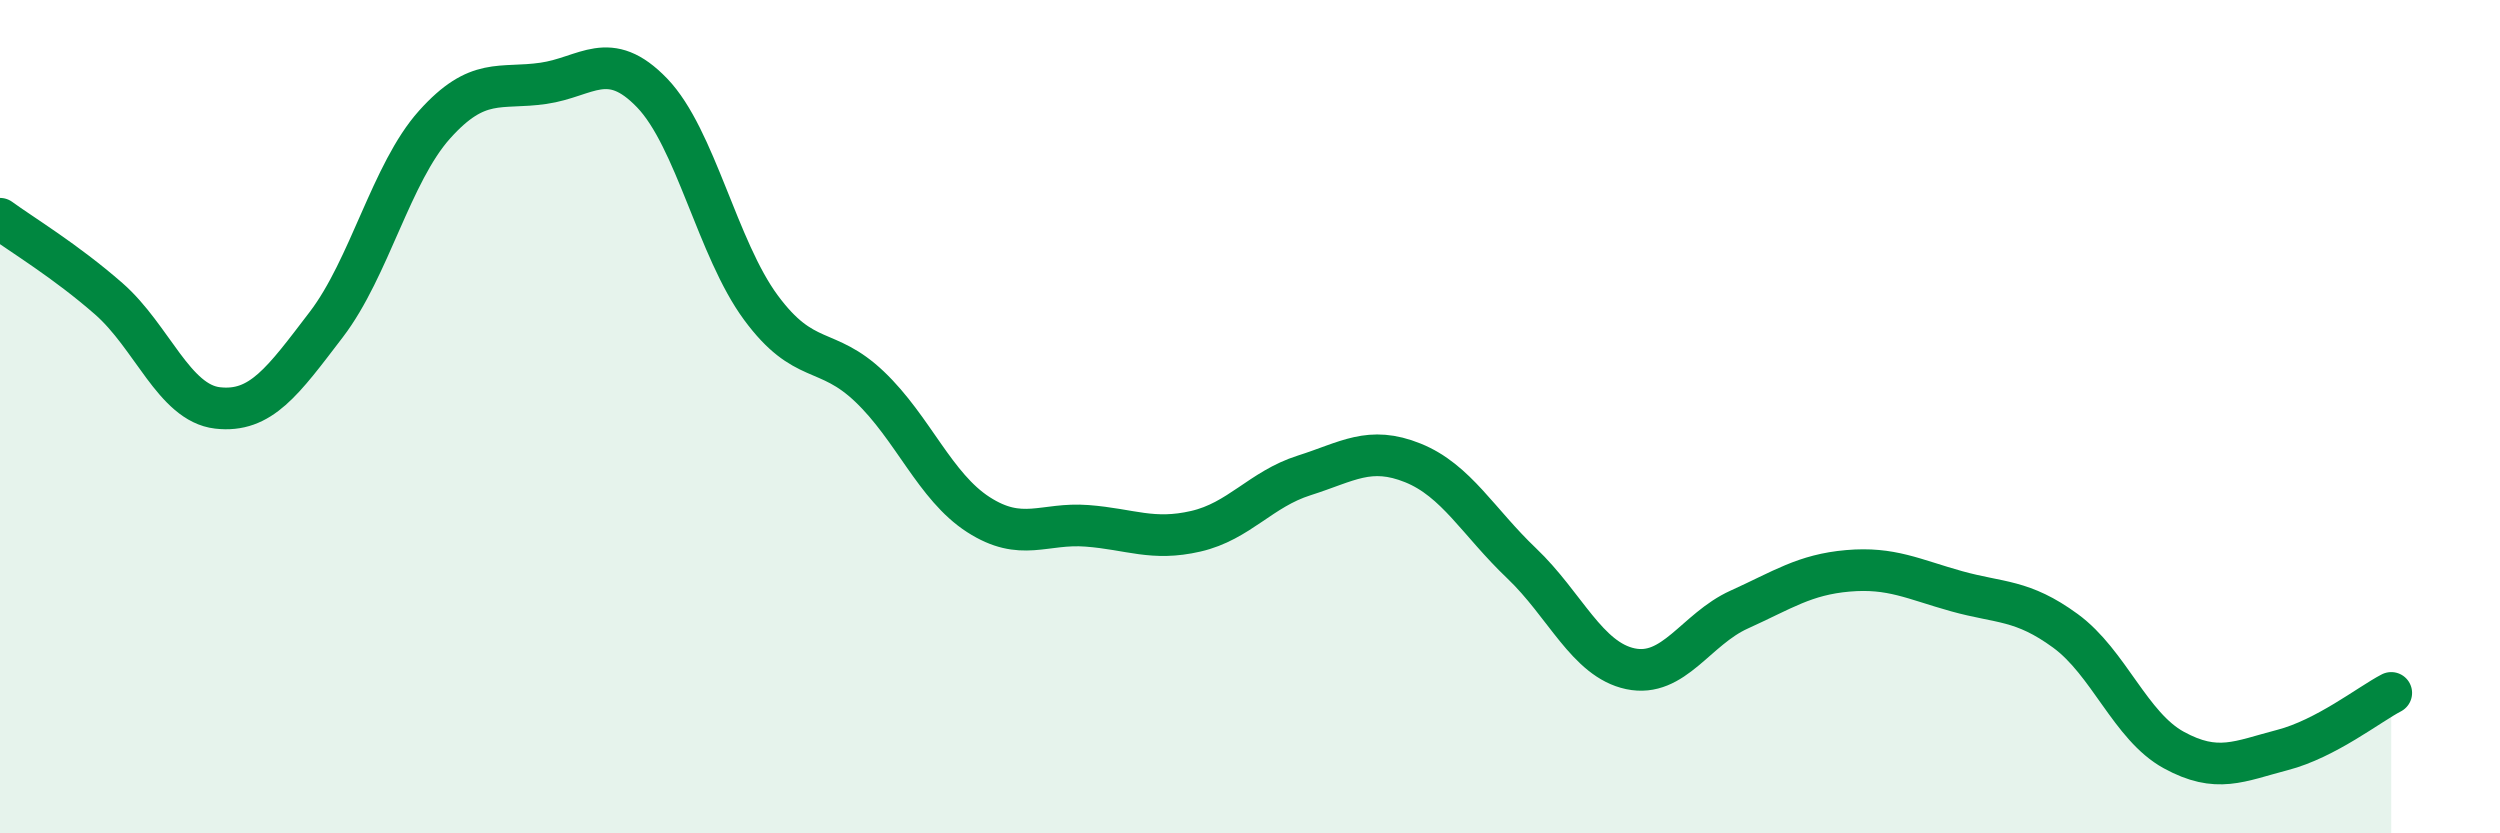
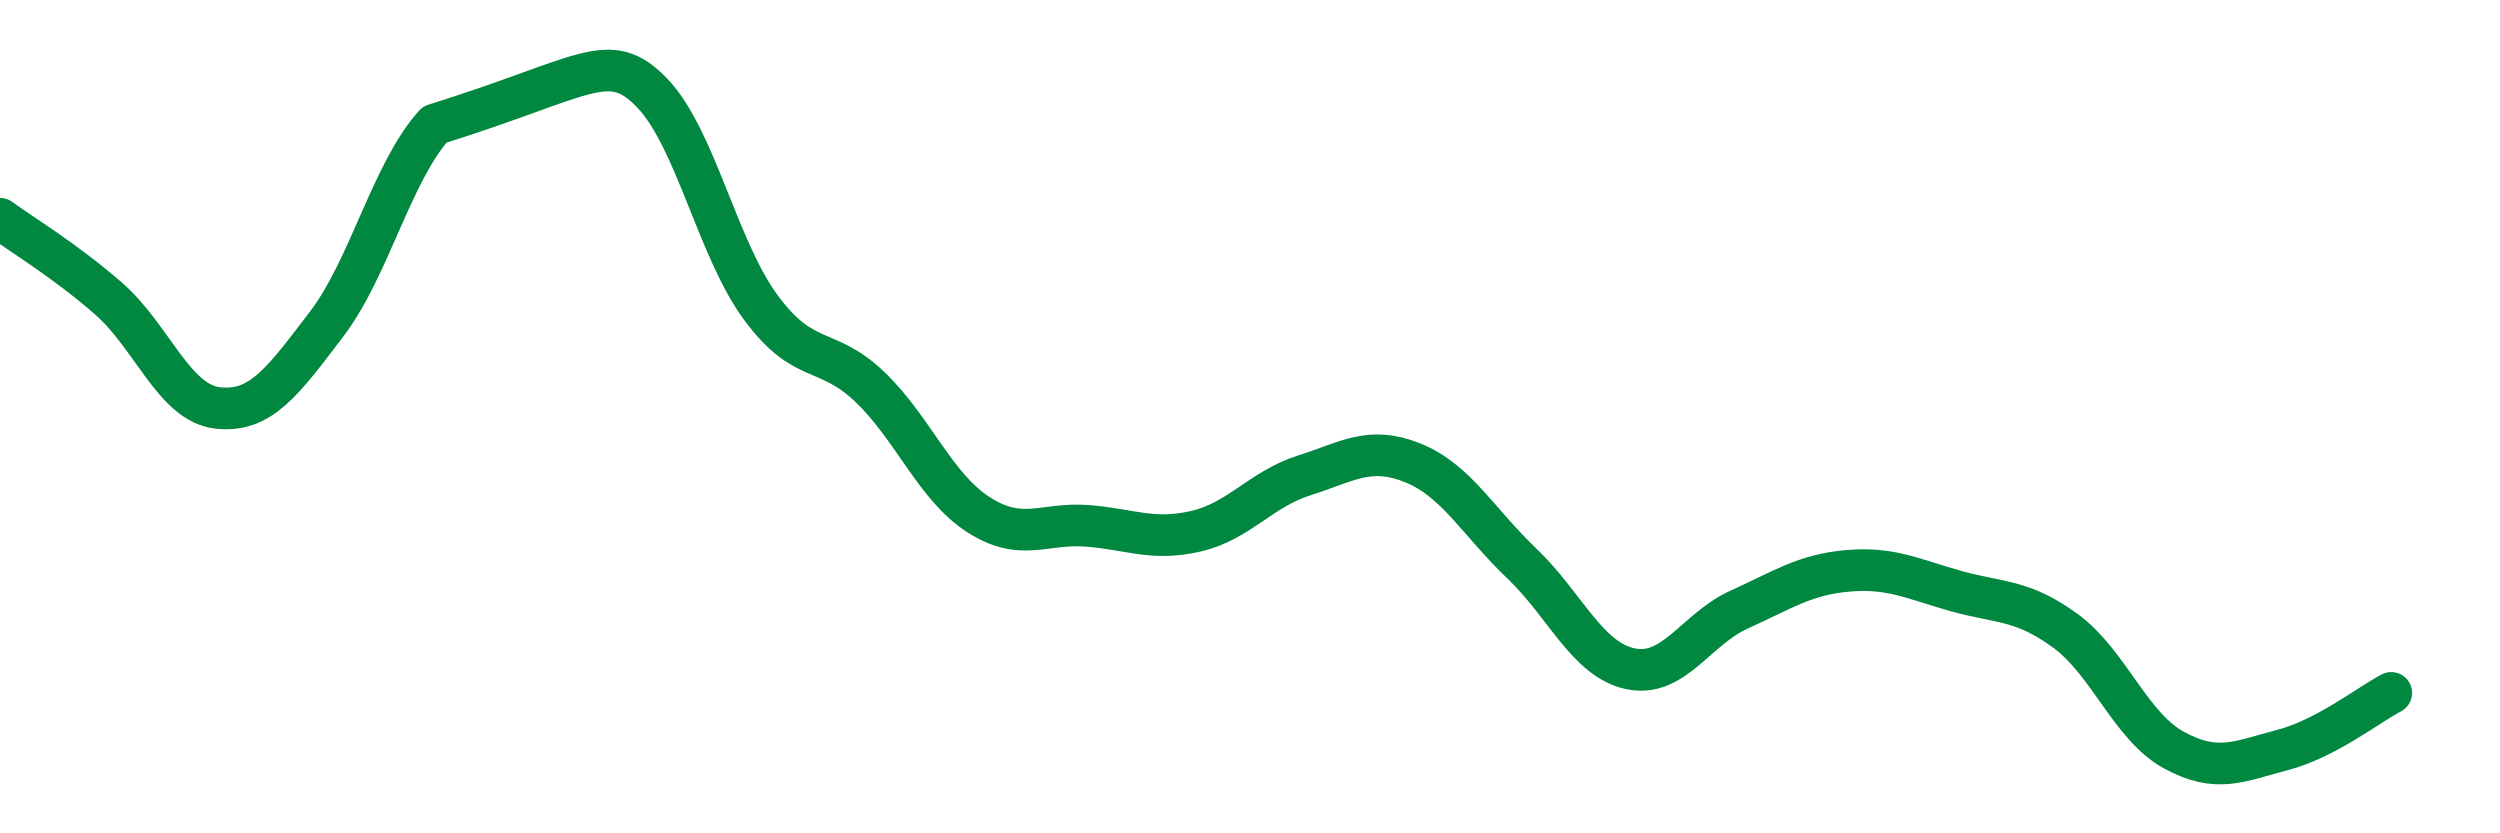
<svg xmlns="http://www.w3.org/2000/svg" width="60" height="20" viewBox="0 0 60 20">
-   <path d="M 0,5.25 C 0.52,5.63 1.57,6.26 2.61,7.17 C 3.65,8.08 4.18,9.67 5.22,9.79 C 6.26,9.91 6.79,9.15 7.83,7.79 C 8.87,6.43 9.39,4.15 10.43,2.99 C 11.47,1.83 12,2.15 13.04,2 C 14.08,1.85 14.61,1.15 15.65,2.23 C 16.69,3.31 17.22,5.97 18.26,7.38 C 19.3,8.79 19.83,8.29 20.87,9.28 C 21.91,10.27 22.44,11.68 23.48,12.35 C 24.52,13.02 25.05,12.54 26.09,12.62 C 27.13,12.7 27.66,12.99 28.7,12.75 C 29.74,12.51 30.26,11.74 31.3,11.41 C 32.34,11.08 32.87,10.69 33.91,11.11 C 34.95,11.53 35.48,12.53 36.52,13.52 C 37.56,14.51 38.09,15.83 39.13,16.05 C 40.17,16.27 40.7,15.1 41.74,14.63 C 42.78,14.16 43.31,13.79 44.35,13.7 C 45.39,13.61 45.92,13.9 46.96,14.19 C 48,14.48 48.53,14.38 49.57,15.14 C 50.61,15.9 51.13,17.43 52.17,18 C 53.21,18.57 53.74,18.27 54.78,18 C 55.82,17.73 56.87,16.9 57.39,16.63L57.39 20L0 20Z" fill="#008740" opacity="0.1" stroke-linecap="round" stroke-linejoin="round" />
-   <path d="M 0,5.25 C 0.52,5.63 1.57,6.26 2.61,7.17 C 3.65,8.08 4.18,9.67 5.22,9.79 C 6.26,9.91 6.79,9.15 7.83,7.79 C 8.87,6.43 9.39,4.15 10.43,2.99 C 11.47,1.83 12,2.15 13.04,2 C 14.08,1.85 14.61,1.15 15.65,2.23 C 16.69,3.31 17.22,5.97 18.26,7.38 C 19.3,8.79 19.83,8.29 20.87,9.28 C 21.91,10.27 22.44,11.68 23.48,12.35 C 24.52,13.02 25.05,12.54 26.09,12.62 C 27.13,12.7 27.66,12.99 28.7,12.75 C 29.74,12.51 30.26,11.74 31.3,11.41 C 32.34,11.08 32.87,10.69 33.91,11.11 C 34.95,11.53 35.48,12.53 36.52,13.52 C 37.56,14.51 38.09,15.83 39.13,16.05 C 40.17,16.27 40.7,15.1 41.74,14.63 C 42.78,14.16 43.31,13.79 44.35,13.7 C 45.39,13.61 45.92,13.9 46.96,14.19 C 48,14.48 48.53,14.38 49.57,15.14 C 50.61,15.9 51.13,17.43 52.17,18 C 53.21,18.57 53.74,18.27 54.78,18 C 55.82,17.73 56.87,16.9 57.39,16.63" stroke="#008740" stroke-width="1" fill="none" stroke-linecap="round" stroke-linejoin="round" />
+   <path d="M 0,5.25 C 0.52,5.63 1.57,6.26 2.61,7.17 C 3.65,8.08 4.18,9.67 5.22,9.79 C 6.26,9.91 6.79,9.15 7.83,7.79 C 8.87,6.43 9.39,4.15 10.43,2.99 C 14.08,1.85 14.61,1.15 15.65,2.23 C 16.69,3.31 17.22,5.97 18.26,7.38 C 19.3,8.79 19.83,8.29 20.87,9.28 C 21.91,10.27 22.44,11.68 23.48,12.35 C 24.52,13.02 25.05,12.54 26.09,12.62 C 27.13,12.7 27.66,12.99 28.7,12.75 C 29.74,12.51 30.26,11.74 31.3,11.41 C 32.34,11.08 32.87,10.69 33.91,11.11 C 34.95,11.53 35.48,12.53 36.52,13.52 C 37.56,14.51 38.09,15.83 39.13,16.05 C 40.17,16.27 40.7,15.1 41.74,14.63 C 42.78,14.16 43.31,13.79 44.35,13.7 C 45.39,13.61 45.92,13.9 46.96,14.19 C 48,14.48 48.53,14.38 49.57,15.14 C 50.61,15.9 51.13,17.43 52.17,18 C 53.21,18.57 53.74,18.27 54.78,18 C 55.82,17.73 56.87,16.9 57.39,16.63" stroke="#008740" stroke-width="1" fill="none" stroke-linecap="round" stroke-linejoin="round" />
</svg>